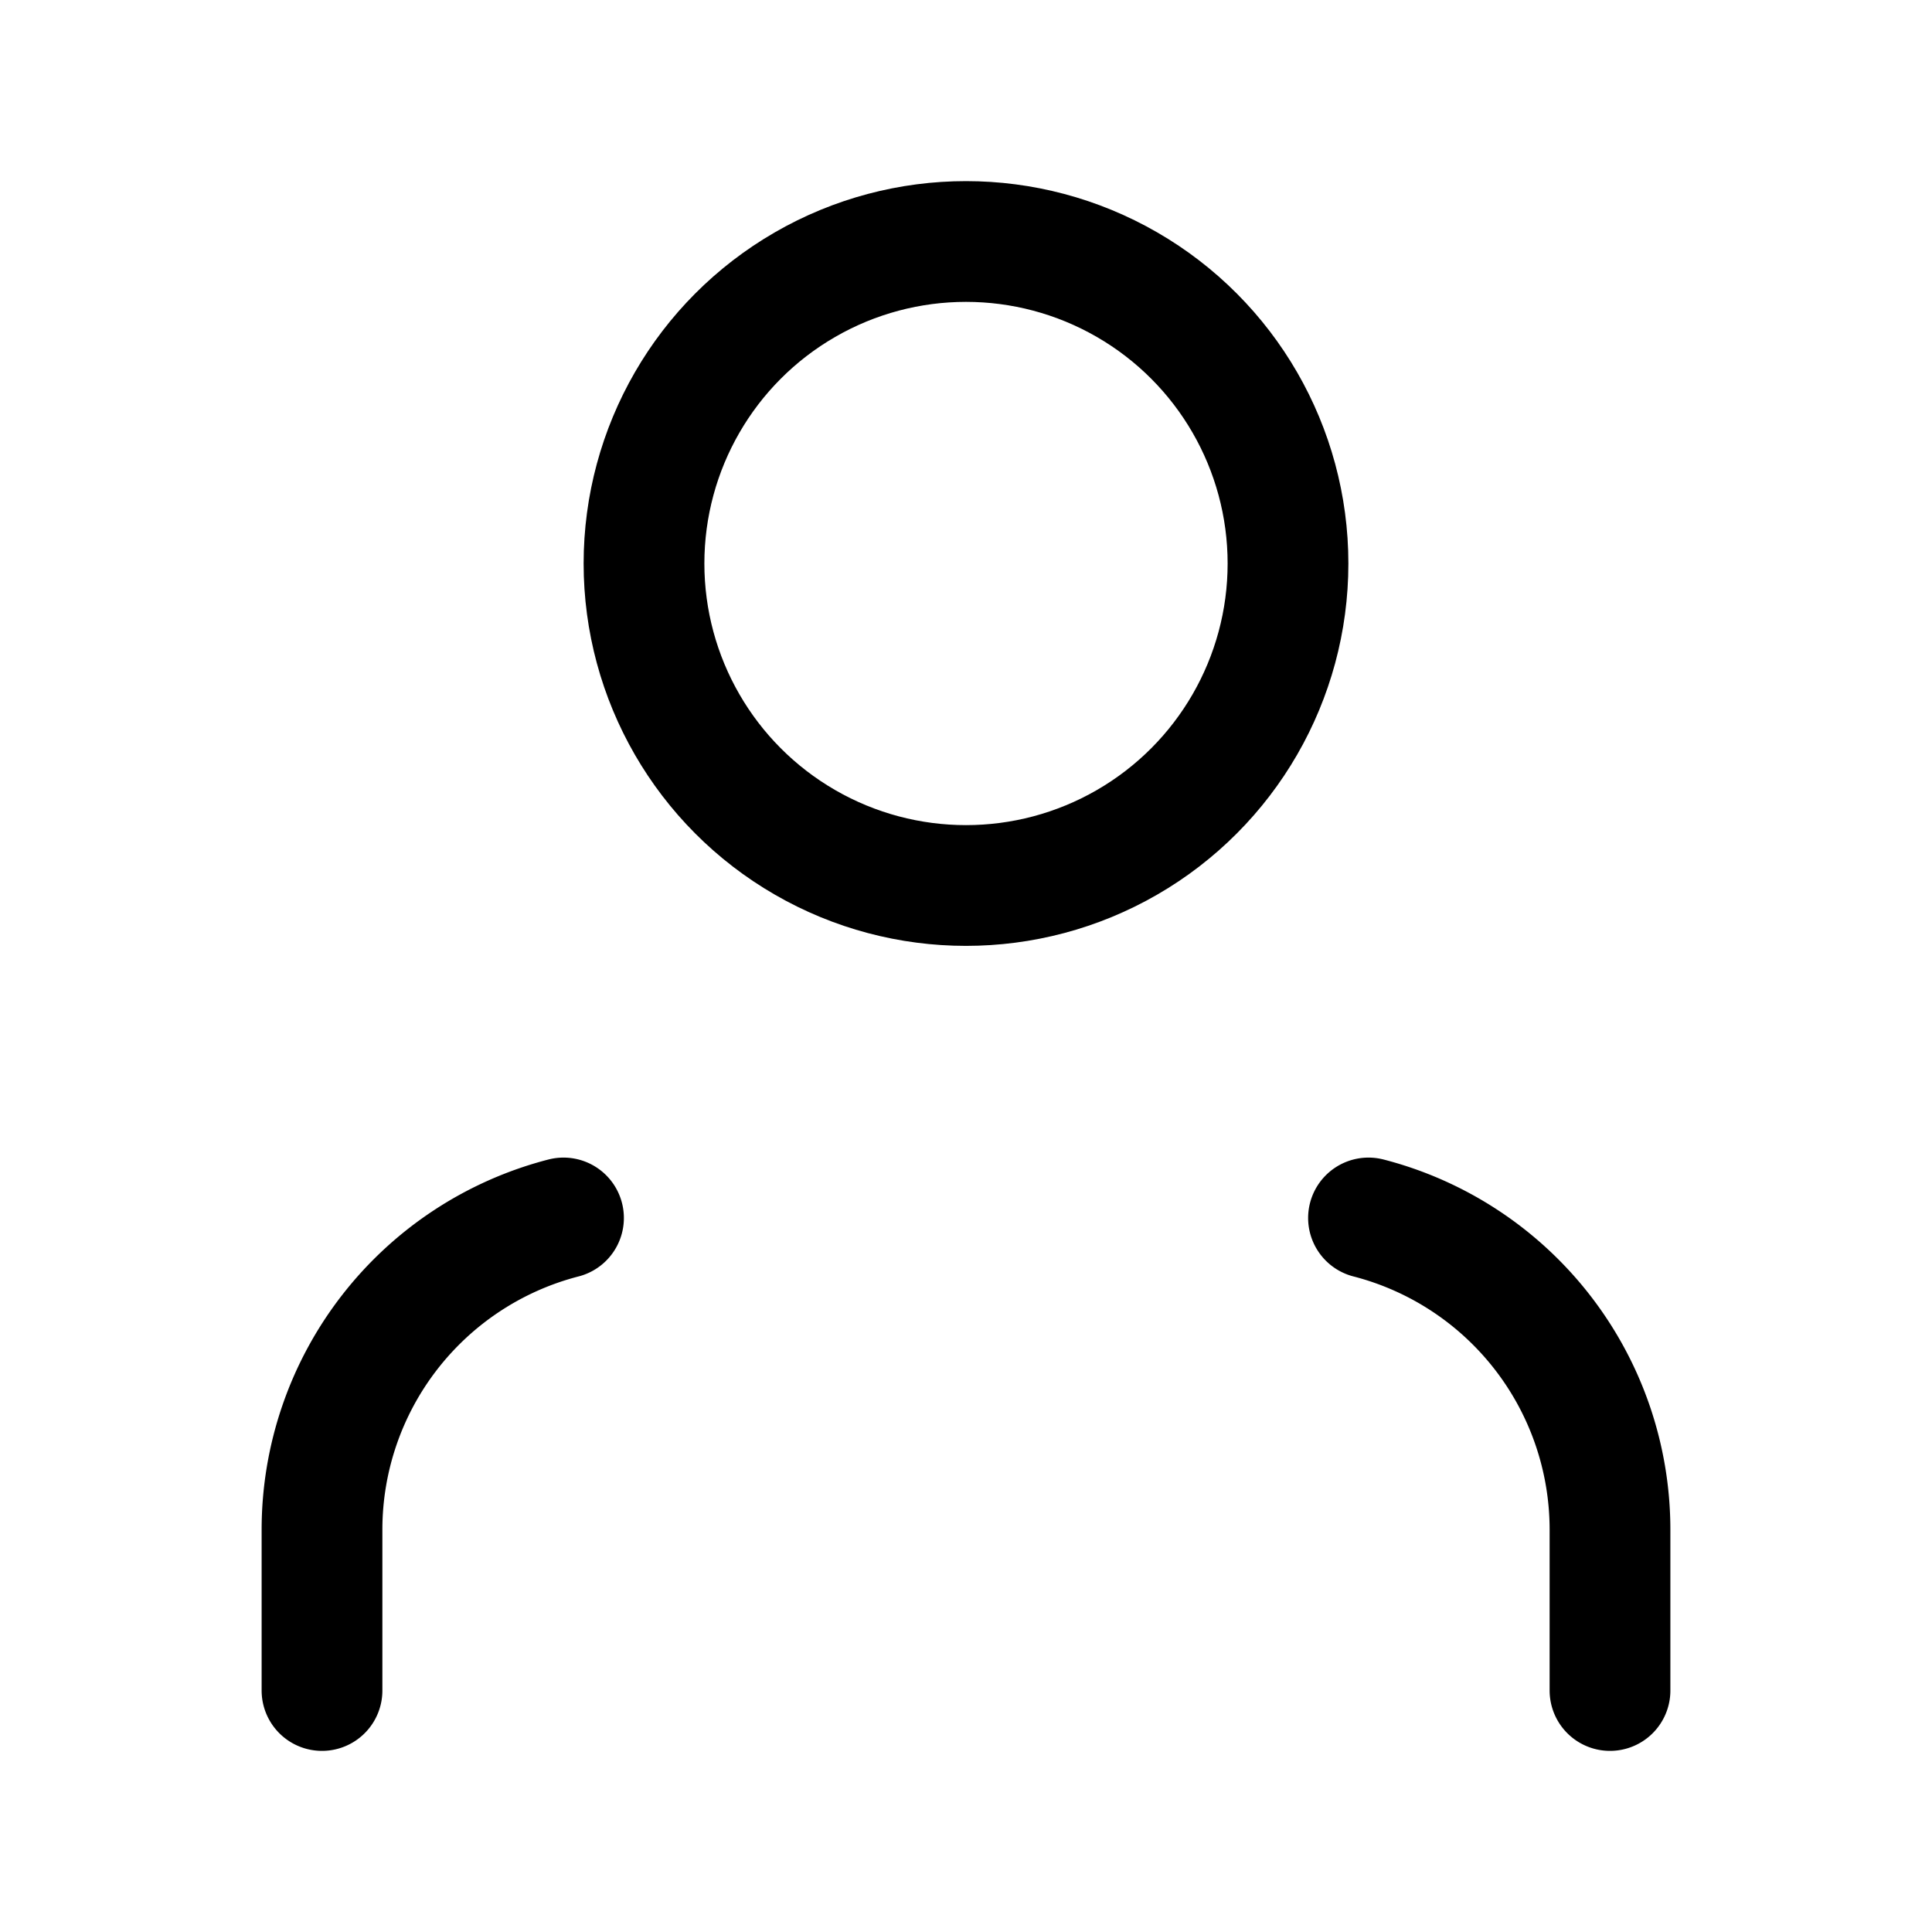
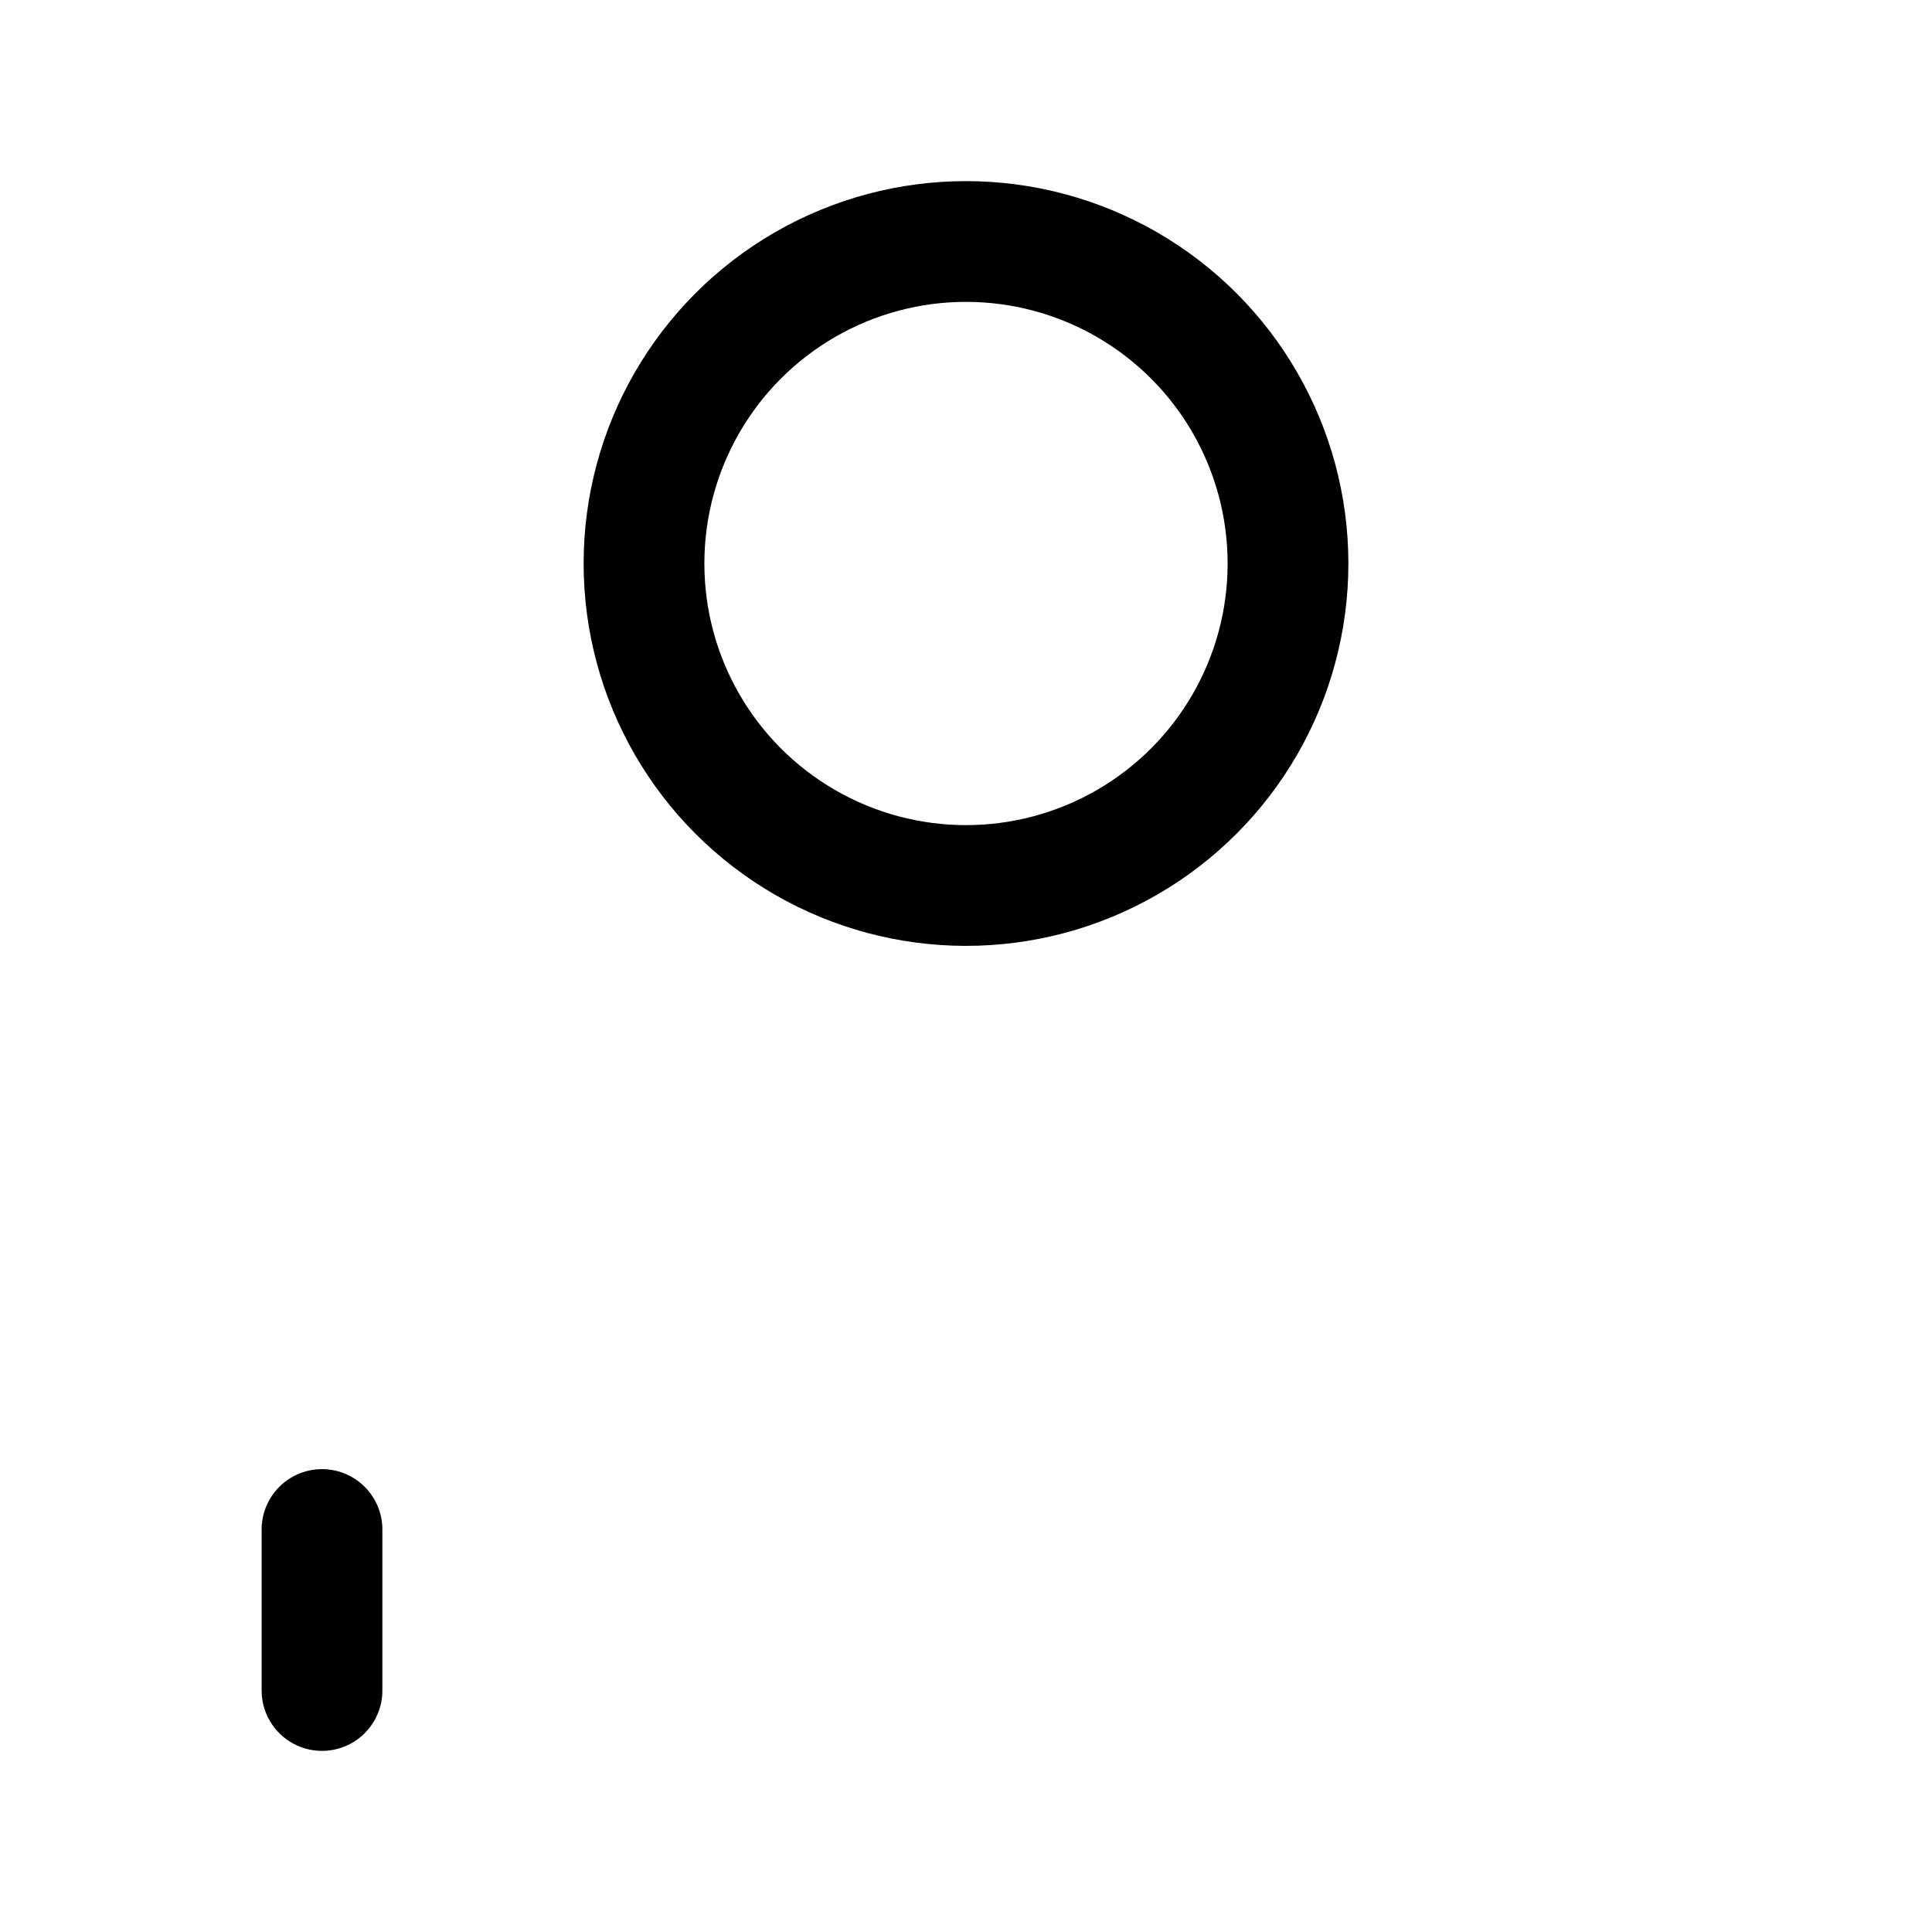
<svg xmlns="http://www.w3.org/2000/svg" stroke-linejoin="round" stroke-linecap="round" stroke-width="1.5" stroke="currentColor" fill="none" viewBox="0 0 24 24" height="64" width="64">
-   <path d="M20 21v-2a4 4 0 0 0-3-3.87" />
-   <path d="M4 21v-2a4 4 0 0 1 3-3.87" />
+   <path d="M4 21v-2" />
  <circle r="4" cy="7" cx="12" />
</svg>